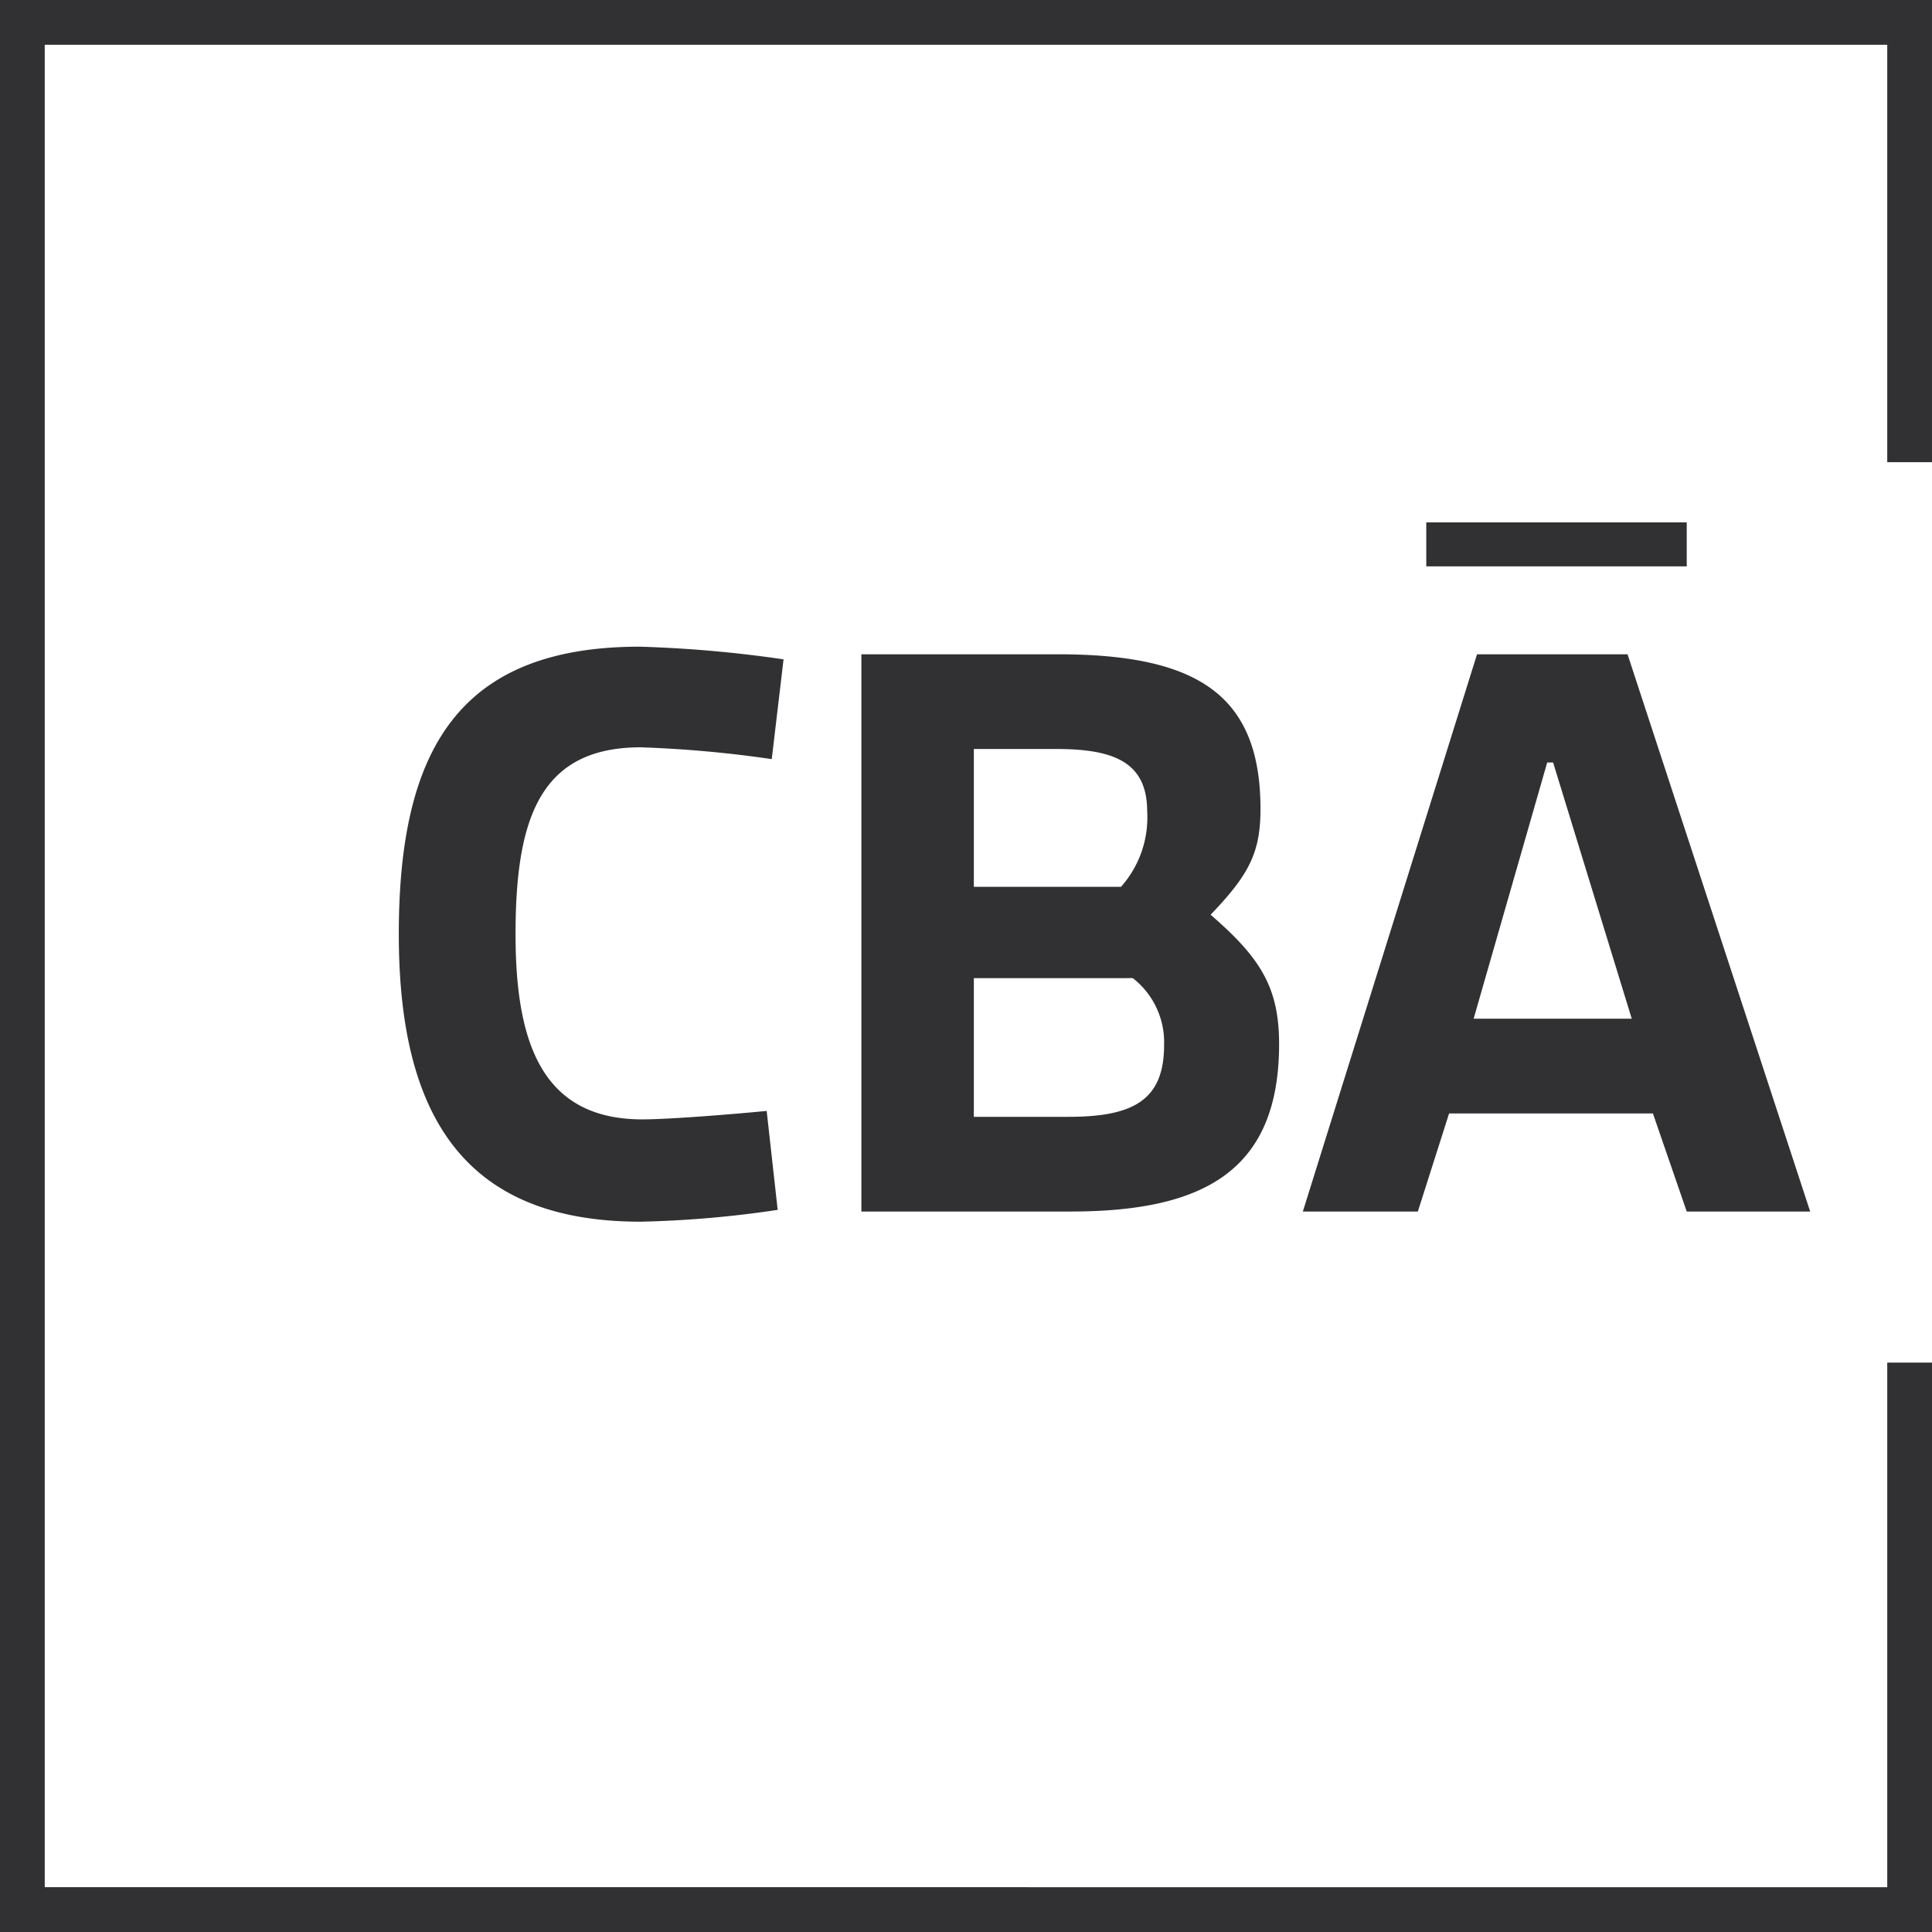
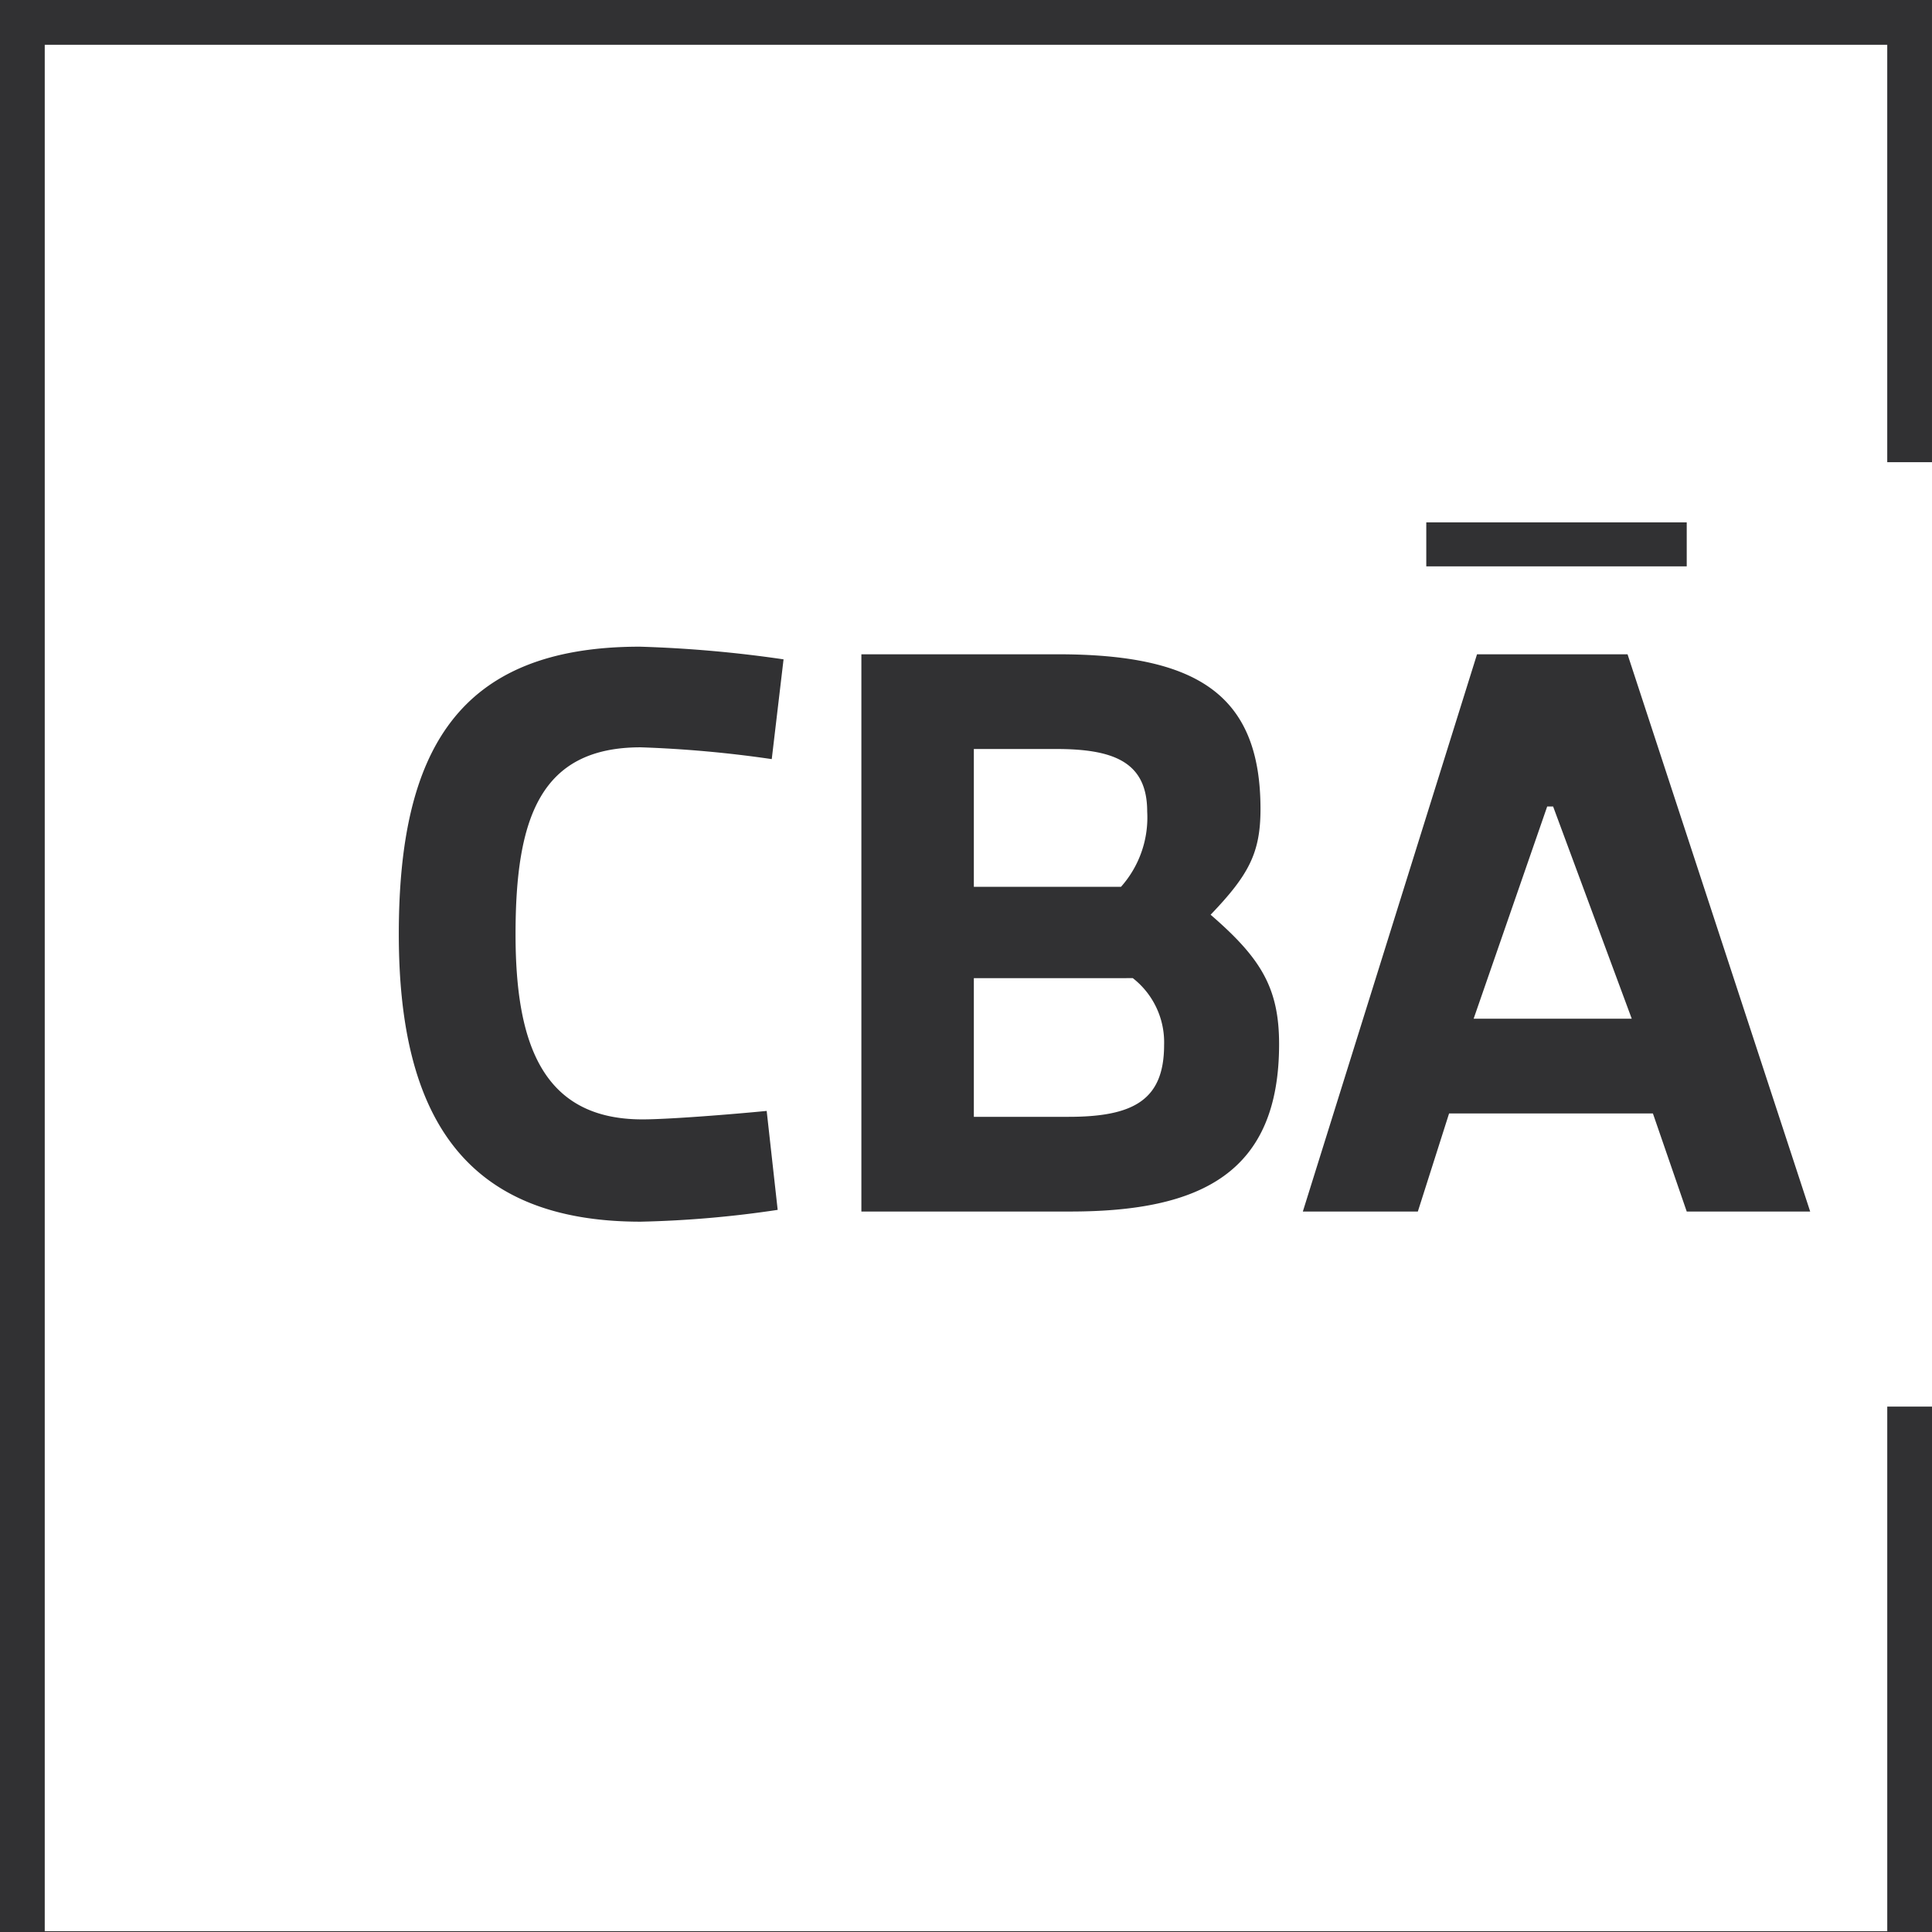
<svg xmlns="http://www.w3.org/2000/svg" id="logo" width="180.094" height="180.095" viewBox="0 0 180.094 180.095">
  <defs>
    <style>
      .dark-mode { fill: #ffffff; }
      .light-mode { fill: #313133; }
    </style>
  </defs>
-   <path id="logo-2" data-name="logo" class="light-mode" d="M292.752,223.607c-16.317,0-22.543-9.7-22.543-26.8s5.517-26.8,22.465-26.8a115.776,115.776,0,0,1,13.4,1.181l-1.1,9.3a109.461,109.461,0,0,0-12.217-1.1c-9.38,0-11.666,6.622-11.666,17.421,0,10.09,2.443,17.262,11.823,17.262,2.443,0,8.355-.472,11.587-.789l1.025,9.223A99.849,99.849,0,0,1,292.752,223.607Zm40.046-.947H313.329V170.716h18.287c12.927,0,18.917,3.7,18.917,14.425,0,4.1-1.1,6.147-4.65,9.853,4.65,4.02,6.384,6.779,6.384,12.06C352.267,219.035,345.016,222.66,332.8,222.66Zm-1.339-43.116h-7.647v12.849h13.716a9.715,9.715,0,0,0,2.443-7.015C339.971,180.727,336.818,179.544,331.459,179.544Zm-7.647,21.361v12.927h8.828c6.07,0,8.907-1.577,8.907-6.7a7.584,7.584,0,0,0-2.917-6.228Zm66.453,21.755-3.153-9.143h-19L365.2,222.66h-10.72l16.237-51.944h14.031l17.025,51.944Zm-24.278-64.24h24.278v4.1H365.987Zm11.823,22.385h-.552L370.4,204.688h14.74Zm35.318,55.939h-4.171v48.9H237.205V113.9H408.956v38.911h4.171V109.726H233.034V289.821H413.128Z" transform="translate(-233.034 -109.726)" />
+   <path id="logo-2" data-name="logo" class="light-mode" d="M292.752,223.607c-16.317,0-22.543-9.7-22.543-26.8s5.517-26.8,22.465-26.8a115.776,115.776,0,0,1,13.4,1.181l-1.1,9.3a109.461,109.461,0,0,0-12.217-1.1c-9.38,0-11.666,6.622-11.666,17.421,0,10.09,2.443,17.262,11.823,17.262,2.443,0,8.355-.472,11.587-.789l1.025,9.223A99.849,99.849,0,0,1,292.752,223.607Zm40.046-.947H313.329V170.716h18.287c12.927,0,18.917,3.7,18.917,14.425,0,4.1-1.1,6.147-4.65,9.853,4.65,4.02,6.384,6.779,6.384,12.06C352.267,219.035,345.016,222.66,332.8,222.66Zm-1.339-43.116h-7.647v12.849h13.716a9.715,9.715,0,0,0,2.443-7.015C339.971,180.727,336.818,179.544,331.459,179.544Zm-7.647,21.361v12.927h8.828c6.07,0,8.907-1.577,8.907-6.7a7.584,7.584,0,0,0-2.917-6.228Zm66.453,21.755-3.153-9.143h-19L365.2,222.66h-10.72l16.237-51.944h14.031l17.025,51.944Zm-24.278-64.24h24.278v4.1H365.987m11.823,22.385h-.552L370.4,204.688h14.74Zm35.318,55.939h-4.171v48.9H237.205V113.9H408.956v38.911h4.171V109.726H233.034V289.821H413.128Z" transform="translate(-233.034 -109.726)" />
  <script type="text/javascript">
    const isDarkMode = window.matchMedia('(prefers-color-scheme: dark)').matches;
    document.getElementById('logo-2').classList.toggle('dark-mode', isDarkMode);
    document.getElementById('logo-2').classList.toggle('light-mode', !isDarkMode);
  </script>
</svg>